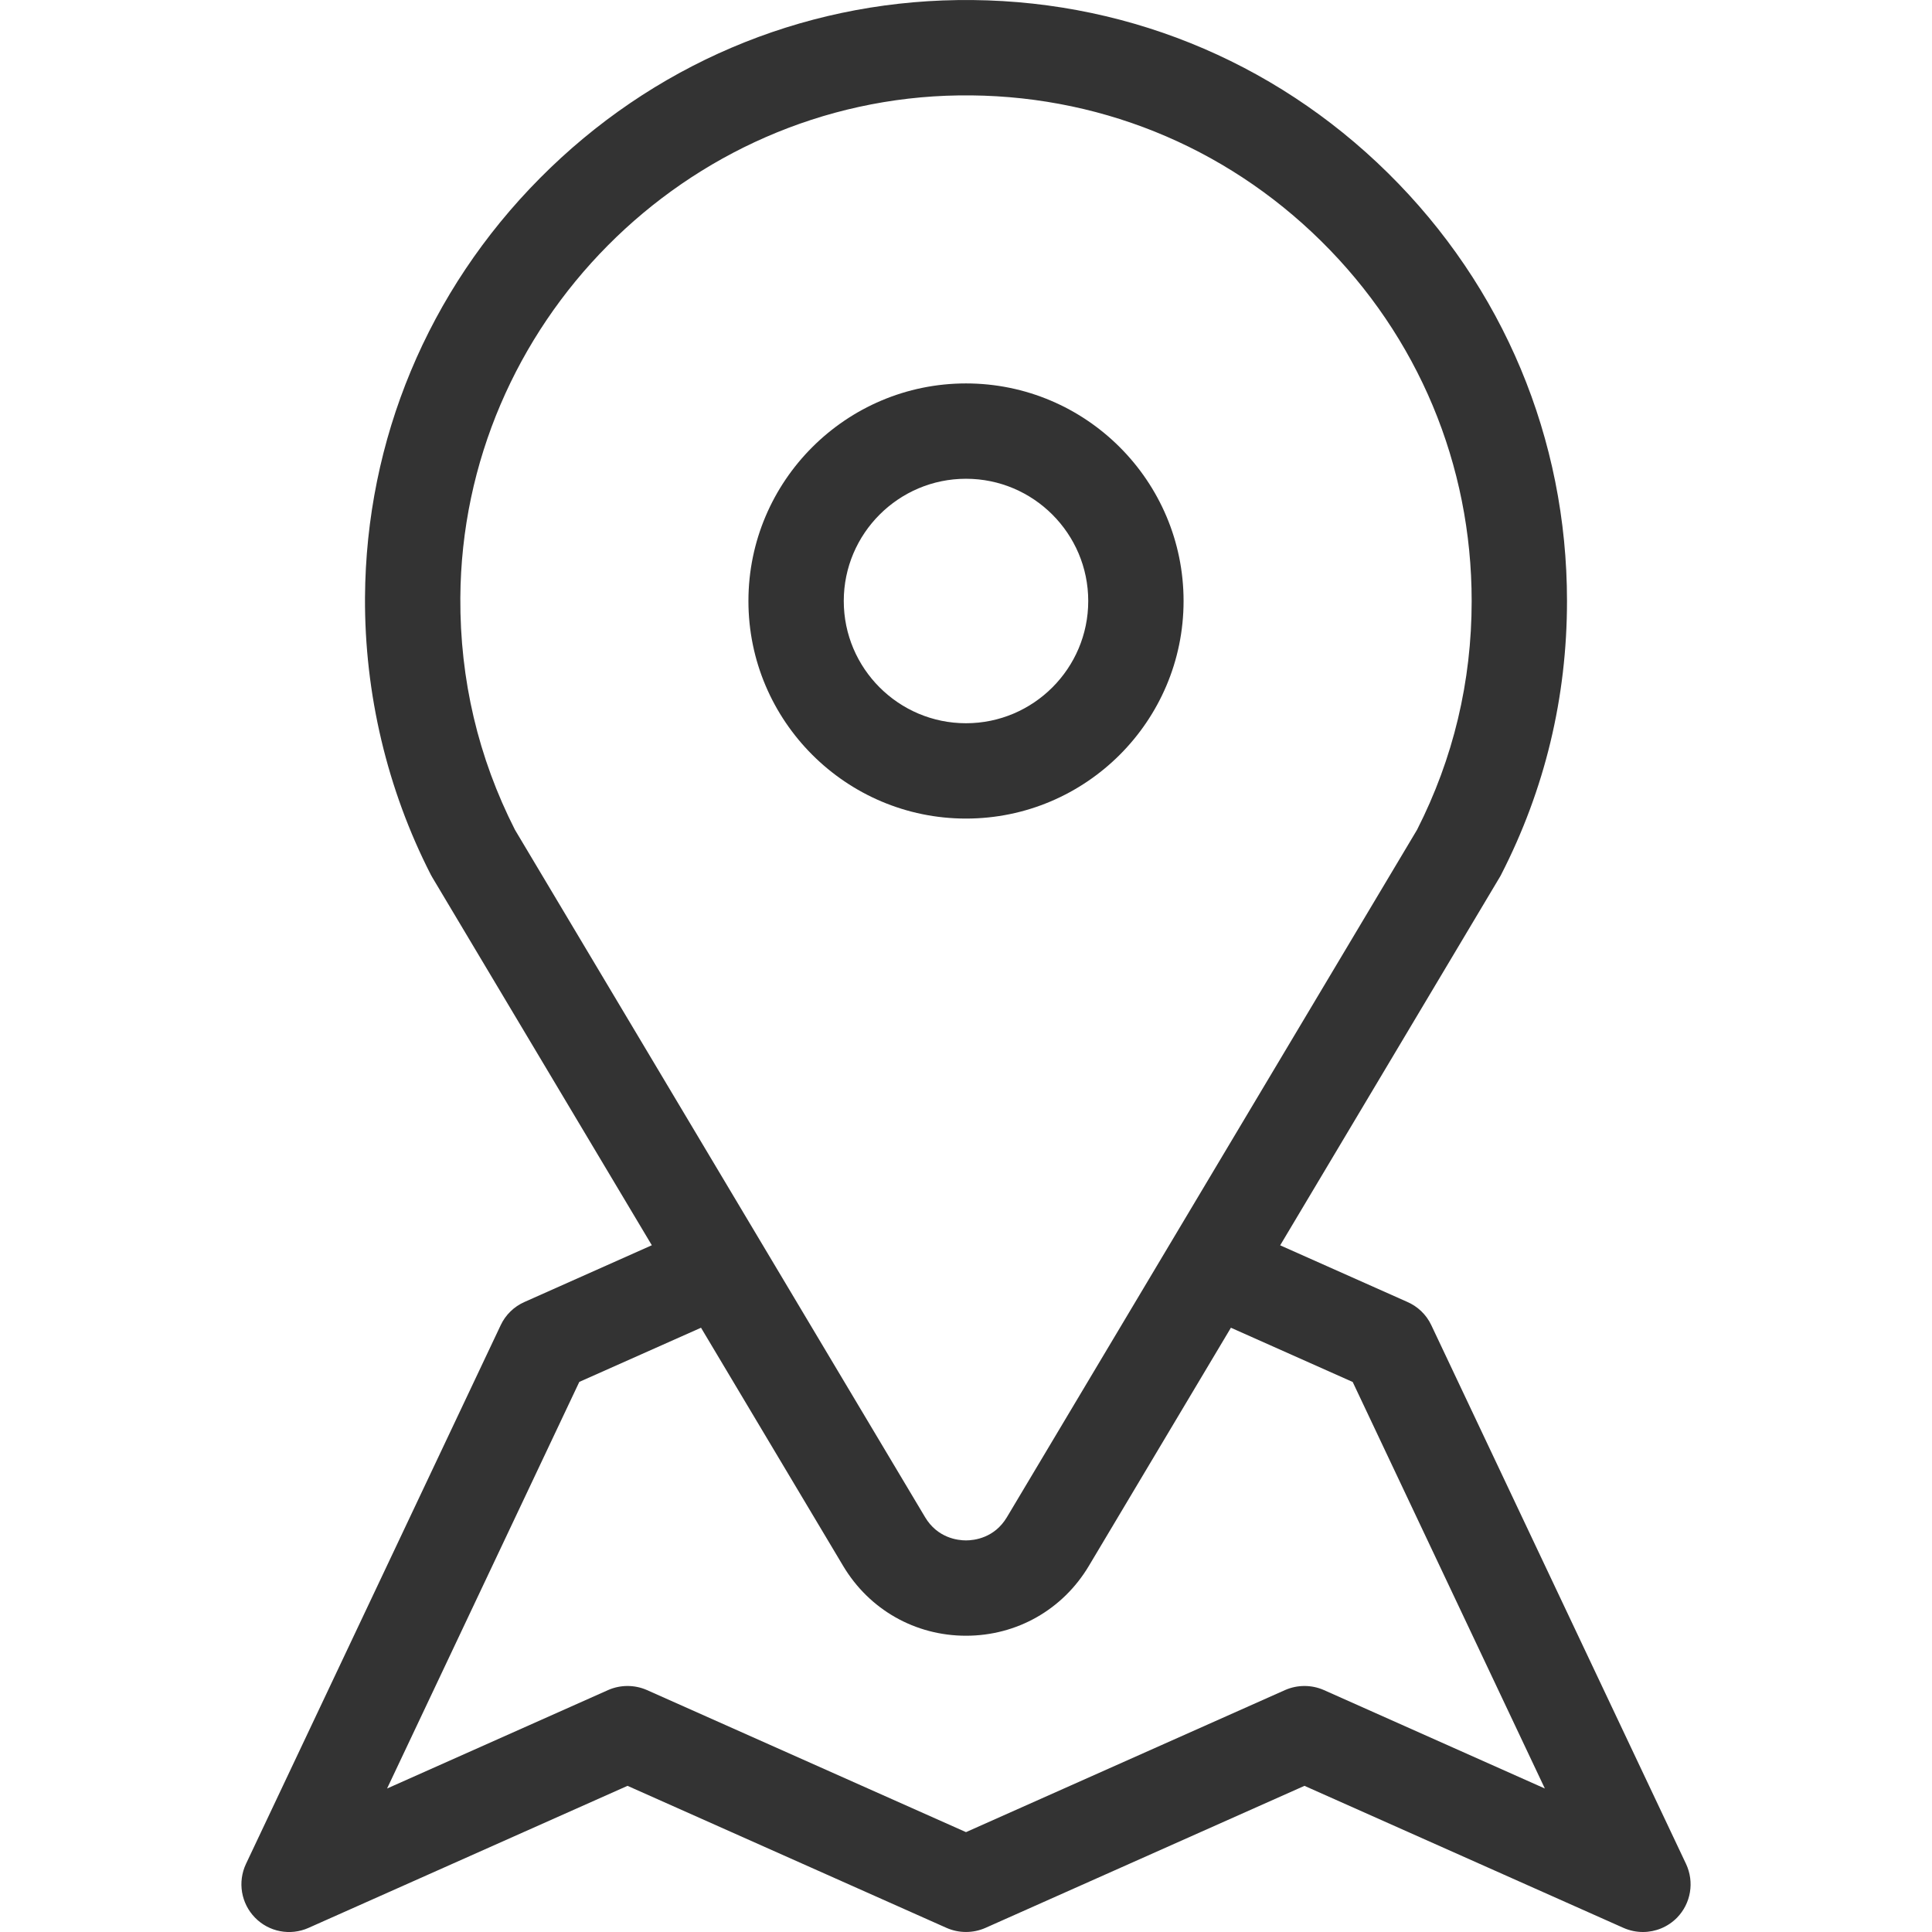
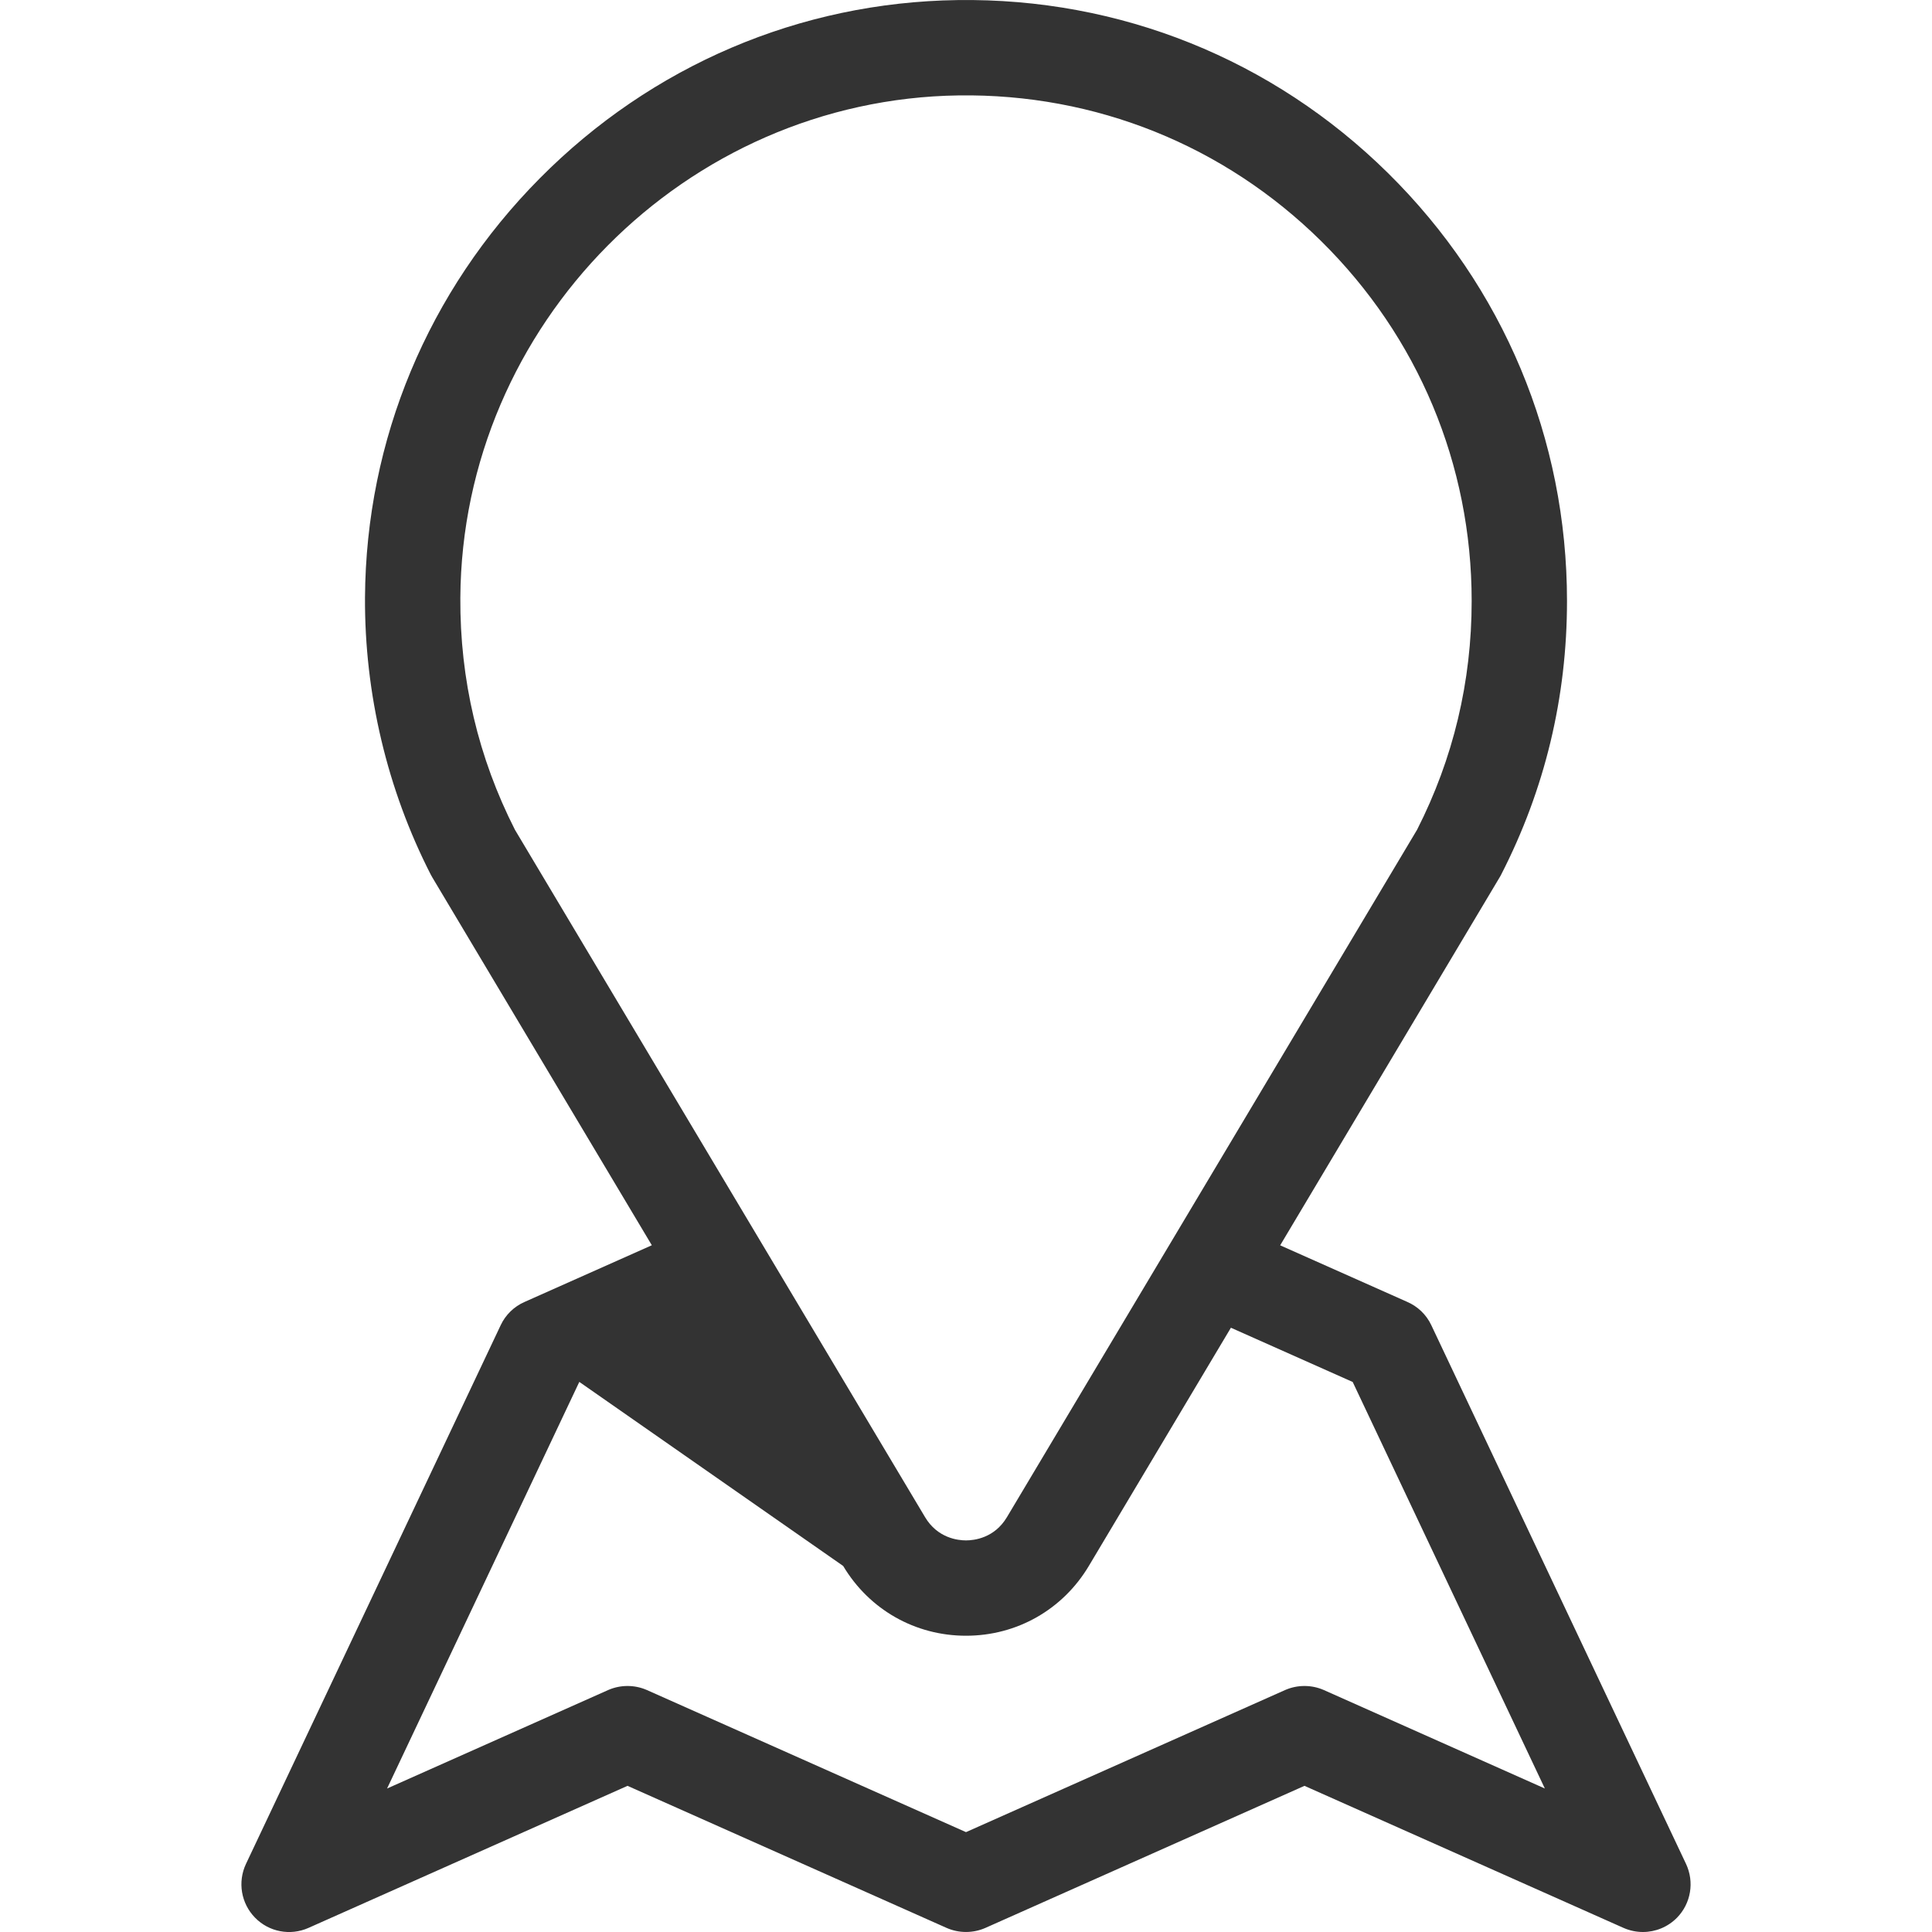
<svg xmlns="http://www.w3.org/2000/svg" width="26" height="26" viewBox="0 0 26 26" fill="none">
  <g clip-path="url(#clip0_355_570)">
-     <path d="M22.69 25.084L19.262 17.834C19.194 17.689 19.075 17.578 18.933 17.518L17.228 16.759L20.182 11.806C20.189 11.794 20.196 11.783 20.202 11.77C20.79 10.624 21.088 9.385 21.088 8.088C21.088 5.906 20.232 3.861 18.679 2.329C17.126 0.797 15.068 -0.03 12.886 0.001C10.765 0.03 8.769 0.882 7.265 2.399C5.76 3.916 4.925 5.919 4.912 8.039C4.905 9.334 5.211 10.625 5.797 11.77C5.804 11.782 5.81 11.794 5.817 11.806L8.772 16.758L7.057 17.522C6.917 17.584 6.803 17.695 6.738 17.834L3.31 25.084C3.196 25.327 3.244 25.615 3.432 25.807C3.619 25.999 3.906 26.054 4.151 25.945L8.445 24.033L12.739 25.945C12.905 26.018 13.095 26.018 13.261 25.945L17.555 24.033L21.849 25.945C21.933 25.982 22.022 26 22.11 26C22.279 26 22.445 25.933 22.569 25.807C22.756 25.615 22.804 25.327 22.69 25.084ZM6.93 11.167C6.436 10.196 6.189 9.146 6.195 8.046C6.217 4.368 9.226 1.335 12.903 1.284C14.74 1.259 16.471 1.954 17.778 3.243C19.085 4.532 19.805 6.252 19.805 8.088C19.805 9.172 19.558 10.208 19.07 11.167L13.551 20.417C13.383 20.699 13.11 20.73 13 20.73C12.89 20.73 12.617 20.699 12.449 20.417L6.93 11.167ZM17.816 22.744C17.65 22.671 17.46 22.671 17.294 22.744L13 24.656L8.706 22.744C8.54 22.671 8.35 22.671 8.184 22.744L5.209 24.069L7.796 18.597L9.434 17.868L11.347 21.074C11.698 21.662 12.316 22.013 13 22.013C13.684 22.013 14.302 21.662 14.653 21.074L16.565 17.868L18.204 18.598L20.79 24.069L17.816 22.744Z" fill="#333333" />
-     <path d="M13 5.16C11.386 5.16 10.072 6.473 10.072 8.088C10.072 9.702 11.386 11.016 13 11.016C14.615 11.016 15.928 9.702 15.928 8.088C15.928 6.473 14.615 5.16 13 5.16ZM13 9.733C12.093 9.733 11.355 8.995 11.355 8.088C11.355 7.181 12.093 6.443 13 6.443C13.907 6.443 14.645 7.181 14.645 8.088C14.645 8.995 13.907 9.733 13 9.733Z" fill="#333333" />
+     <path d="M22.69 25.084L19.262 17.834C19.194 17.689 19.075 17.578 18.933 17.518L17.228 16.759L20.182 11.806C20.189 11.794 20.196 11.783 20.202 11.77C20.79 10.624 21.088 9.385 21.088 8.088C21.088 5.906 20.232 3.861 18.679 2.329C17.126 0.797 15.068 -0.03 12.886 0.001C10.765 0.03 8.769 0.882 7.265 2.399C5.76 3.916 4.925 5.919 4.912 8.039C4.905 9.334 5.211 10.625 5.797 11.77C5.804 11.782 5.81 11.794 5.817 11.806L8.772 16.758L7.057 17.522C6.917 17.584 6.803 17.695 6.738 17.834L3.31 25.084C3.196 25.327 3.244 25.615 3.432 25.807C3.619 25.999 3.906 26.054 4.151 25.945L8.445 24.033L12.739 25.945C12.905 26.018 13.095 26.018 13.261 25.945L17.555 24.033L21.849 25.945C21.933 25.982 22.022 26 22.11 26C22.279 26 22.445 25.933 22.569 25.807C22.756 25.615 22.804 25.327 22.69 25.084ZM6.93 11.167C6.436 10.196 6.189 9.146 6.195 8.046C6.217 4.368 9.226 1.335 12.903 1.284C14.74 1.259 16.471 1.954 17.778 3.243C19.085 4.532 19.805 6.252 19.805 8.088C19.805 9.172 19.558 10.208 19.07 11.167L13.551 20.417C13.383 20.699 13.11 20.73 13 20.73C12.89 20.73 12.617 20.699 12.449 20.417L6.93 11.167ZM17.816 22.744C17.65 22.671 17.46 22.671 17.294 22.744L13 24.656L8.706 22.744C8.54 22.671 8.35 22.671 8.184 22.744L5.209 24.069L7.796 18.597L11.347 21.074C11.698 21.662 12.316 22.013 13 22.013C13.684 22.013 14.302 21.662 14.653 21.074L16.565 17.868L18.204 18.598L20.79 24.069L17.816 22.744Z" fill="#333333" />
  </g>
  <defs>
    <clipPath id="clip0_355_570">
      <rect width="26" height="26" fill="white" />
    </clipPath>
  </defs>
</svg>